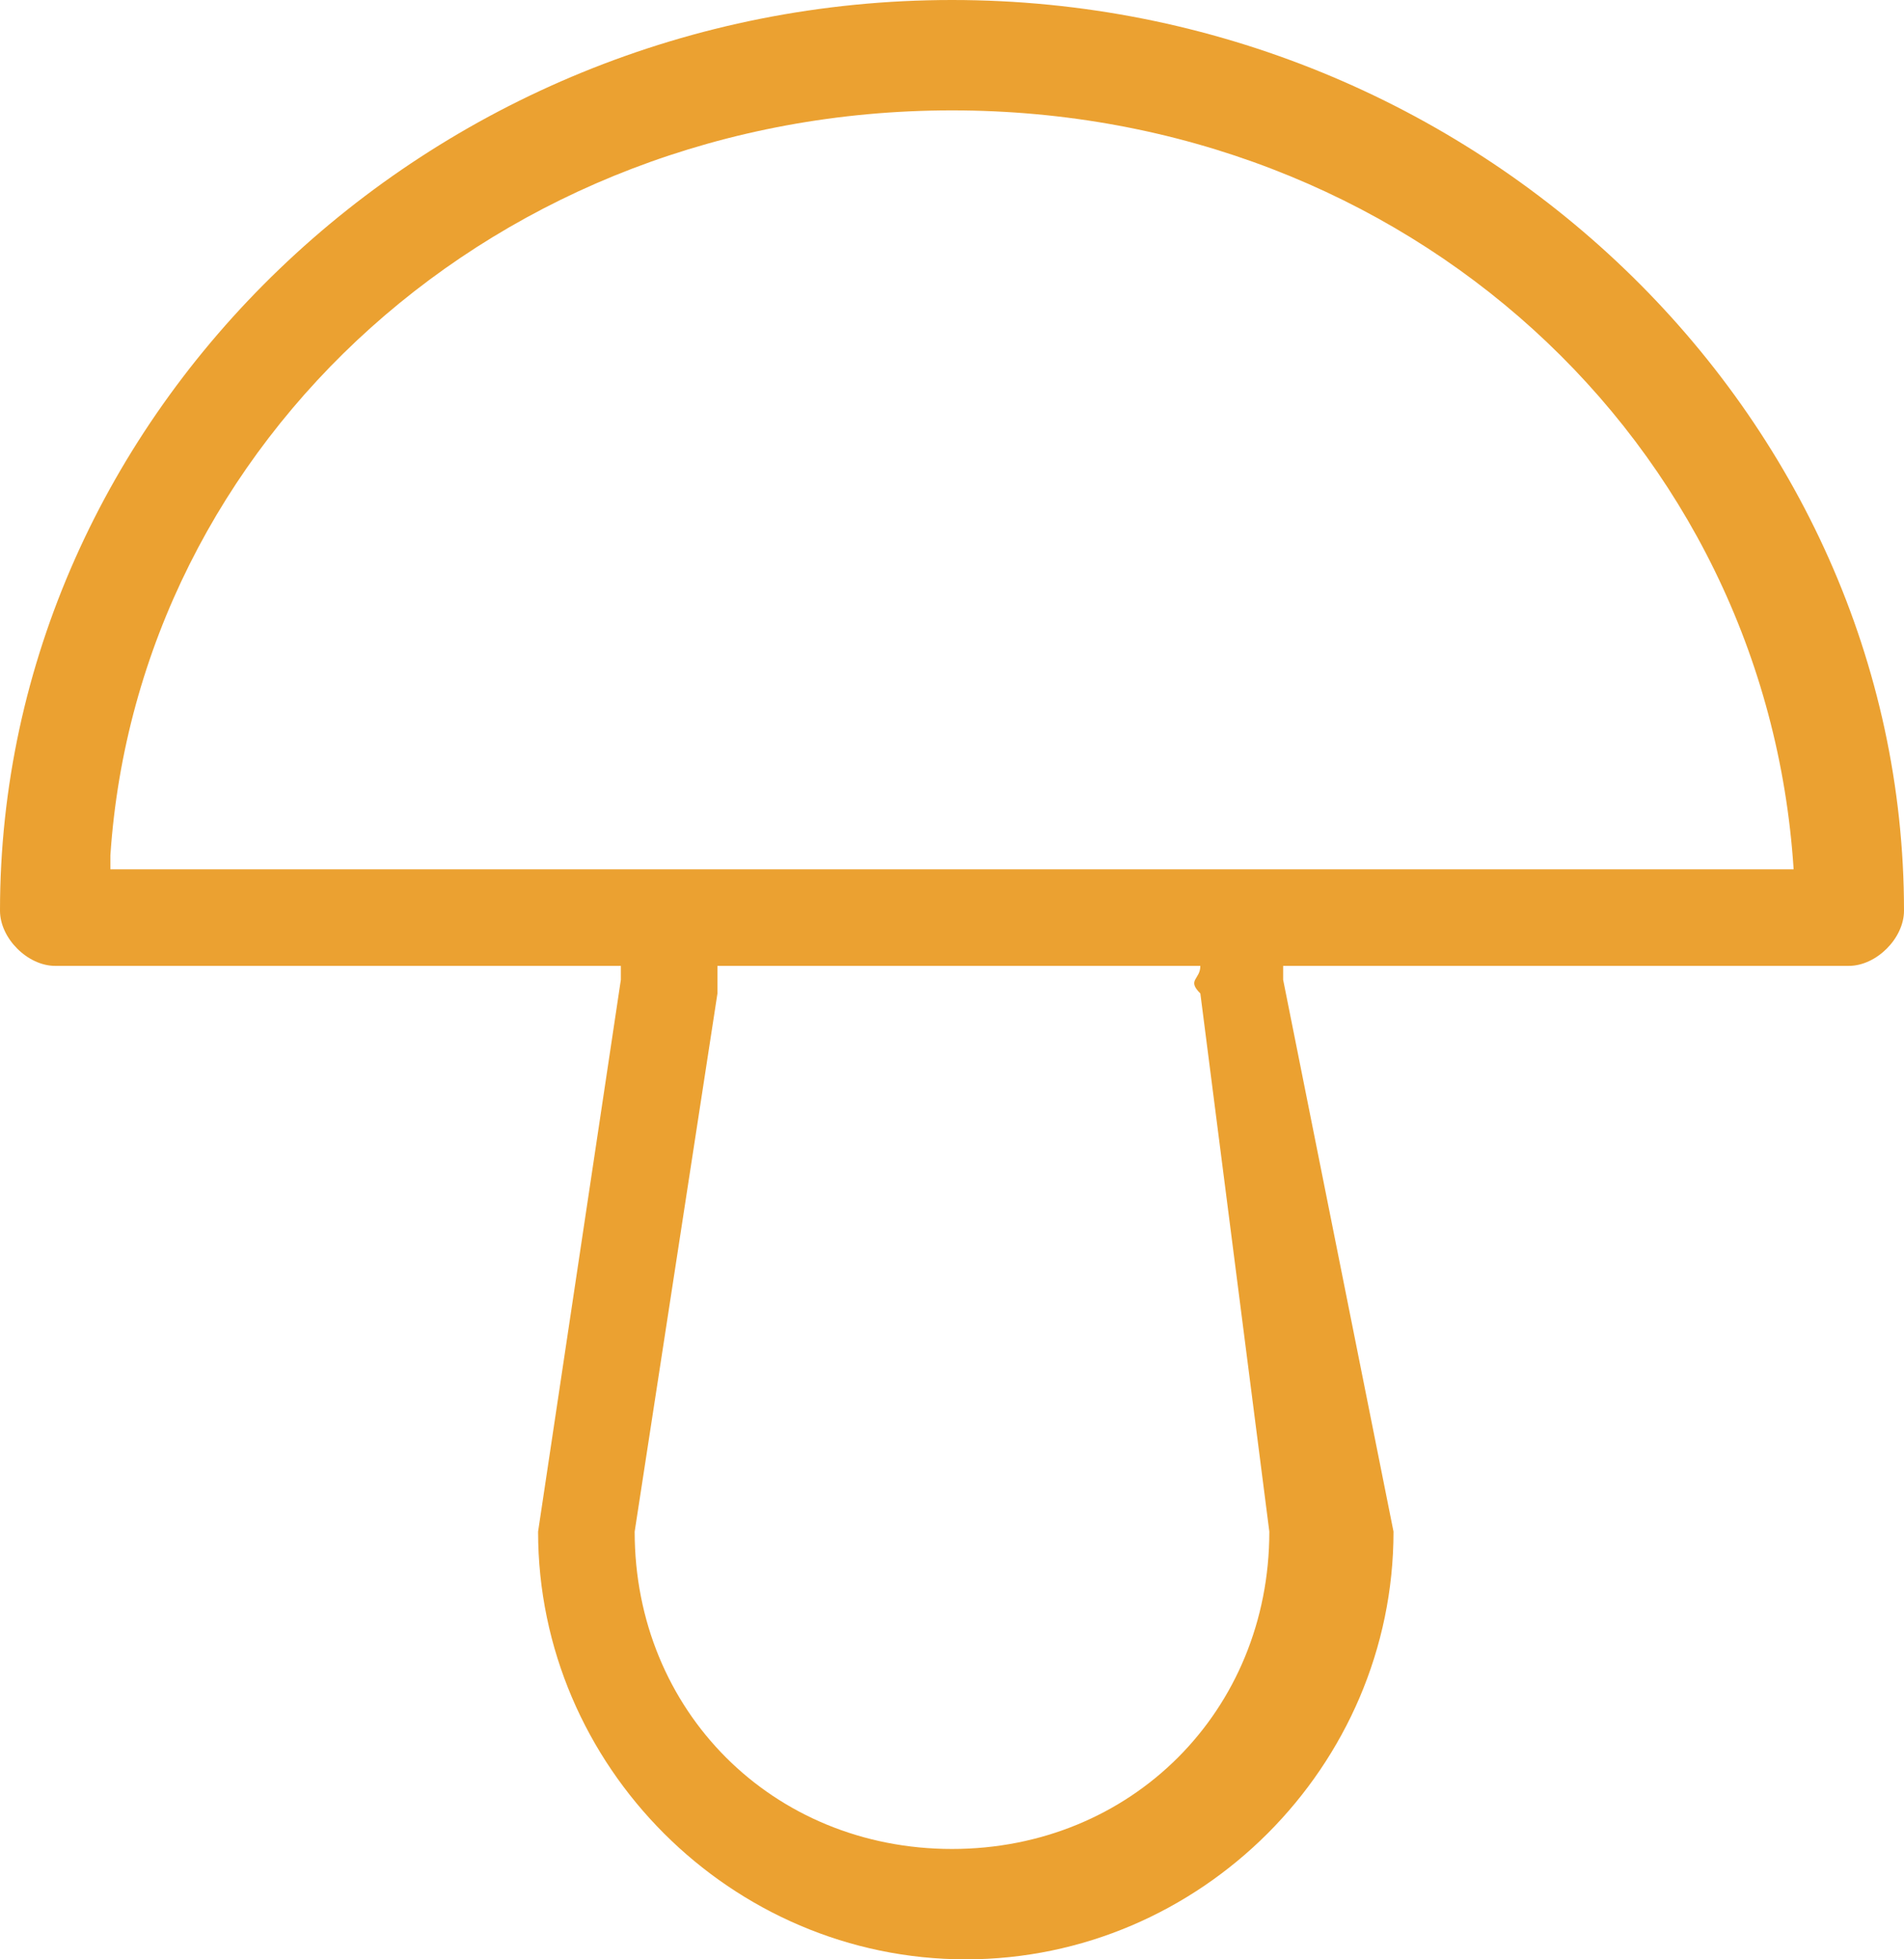
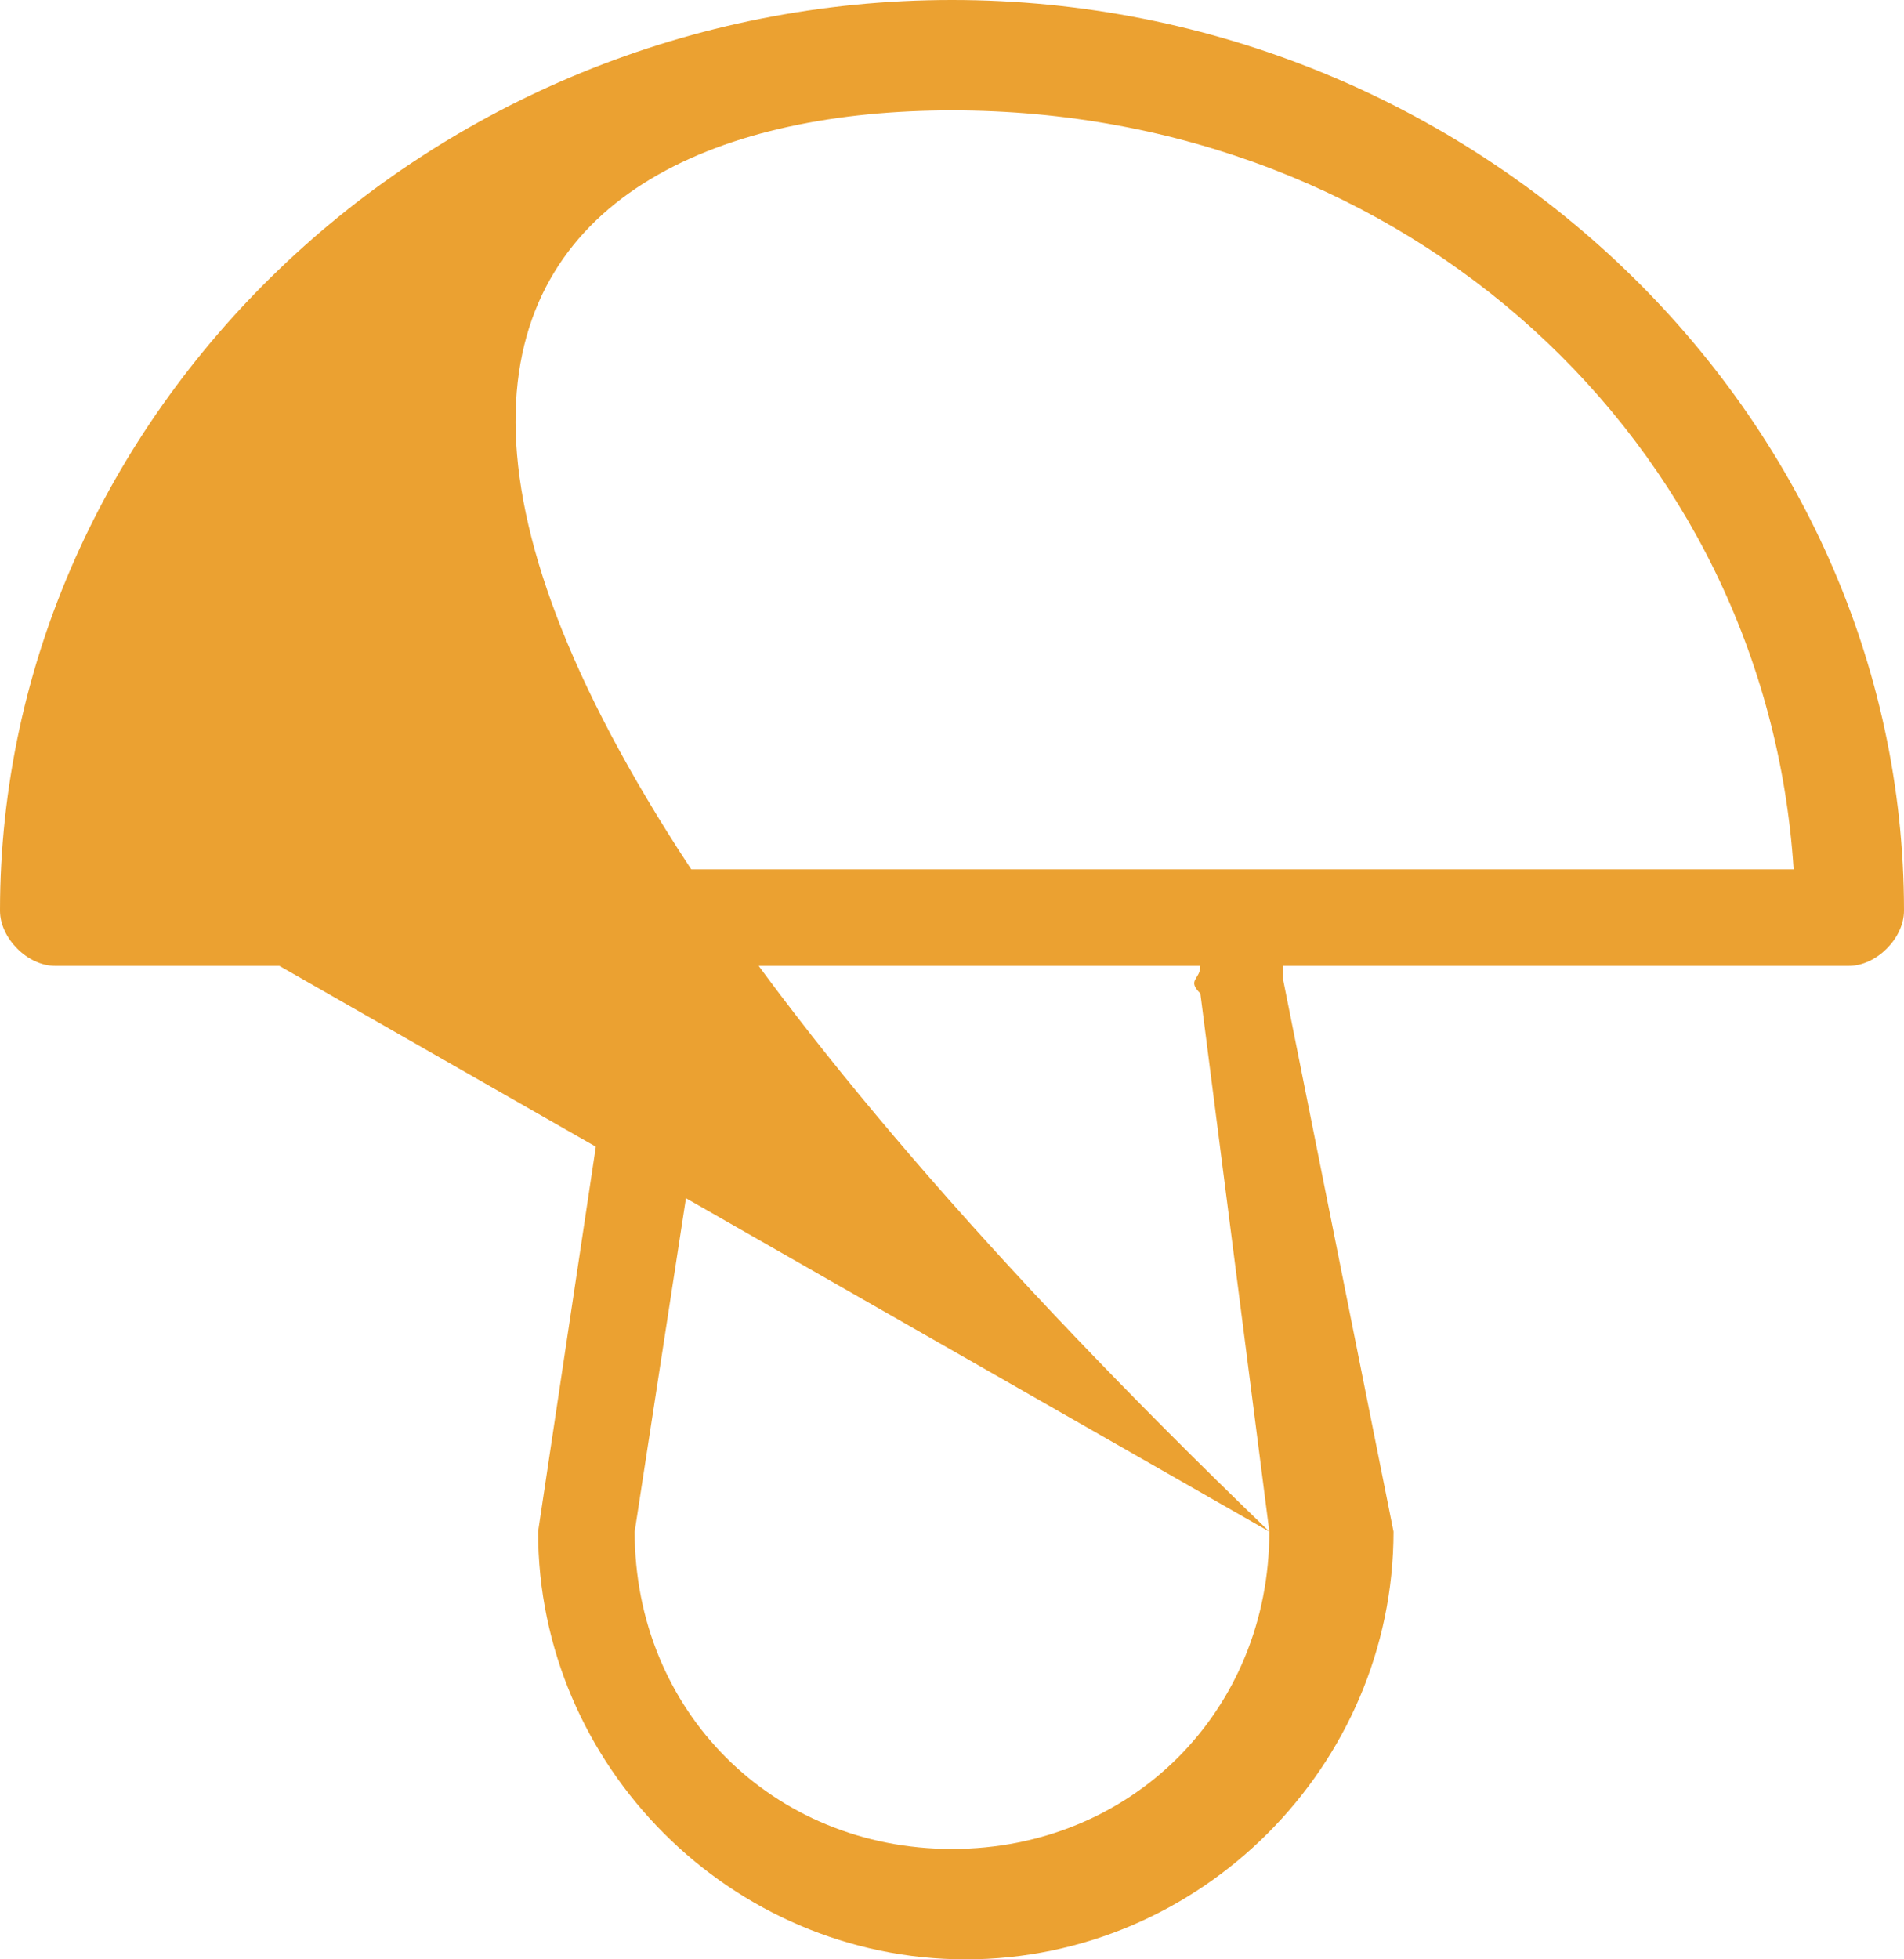
<svg xmlns="http://www.w3.org/2000/svg" version="1.1" id="Layer_1" x="0px" y="0px" viewBox="0 0 13.8 14.2" style="enable-background:new 0 0 13.8 14.2;" xml:space="preserve">
  <style type="text/css">
	.st0{fill:#EBA131;}
</style>
-   <path class="st0" d="M6.9,0C3.1,0,0,3,0,6.6C0,6.8,0.2,7,0.4,7h4.1c0,0,0,0.1,0,0.1l-0.6,4c0,1.7,1.4,3.1,3.1,3.1s3.1-1.4,3.1-3.1  L9.3,7.1c0,0,0-0.1,0-0.1h4.1c0.2,0,0.4-0.2,0.4-0.4C13.8,3,10.7,0,6.9,0z M9.2,11.1c0,1.3-1,2.3-2.3,2.3s-2.3-1-2.3-2.3l0.6-3.9  c0-0.1,0-0.2,0-0.2h3.5c0,0.1-0.1,0.1,0,0.2L9.2,11.1z M0.8,6.2C1,3.2,3.6,0.8,6.9,0.8s5.9,2.4,6.1,5.5H0.8z" />
+   <path class="st0" d="M6.9,0C3.1,0,0,3,0,6.6C0,6.8,0.2,7,0.4,7h4.1c0,0,0,0.1,0,0.1l-0.6,4c0,1.7,1.4,3.1,3.1,3.1s3.1-1.4,3.1-3.1  L9.3,7.1c0,0,0-0.1,0-0.1h4.1c0.2,0,0.4-0.2,0.4-0.4C13.8,3,10.7,0,6.9,0z M9.2,11.1c0,1.3-1,2.3-2.3,2.3s-2.3-1-2.3-2.3l0.6-3.9  c0-0.1,0-0.2,0-0.2h3.5c0,0.1-0.1,0.1,0,0.2L9.2,11.1z C1,3.2,3.6,0.8,6.9,0.8s5.9,2.4,6.1,5.5H0.8z" />
</svg>